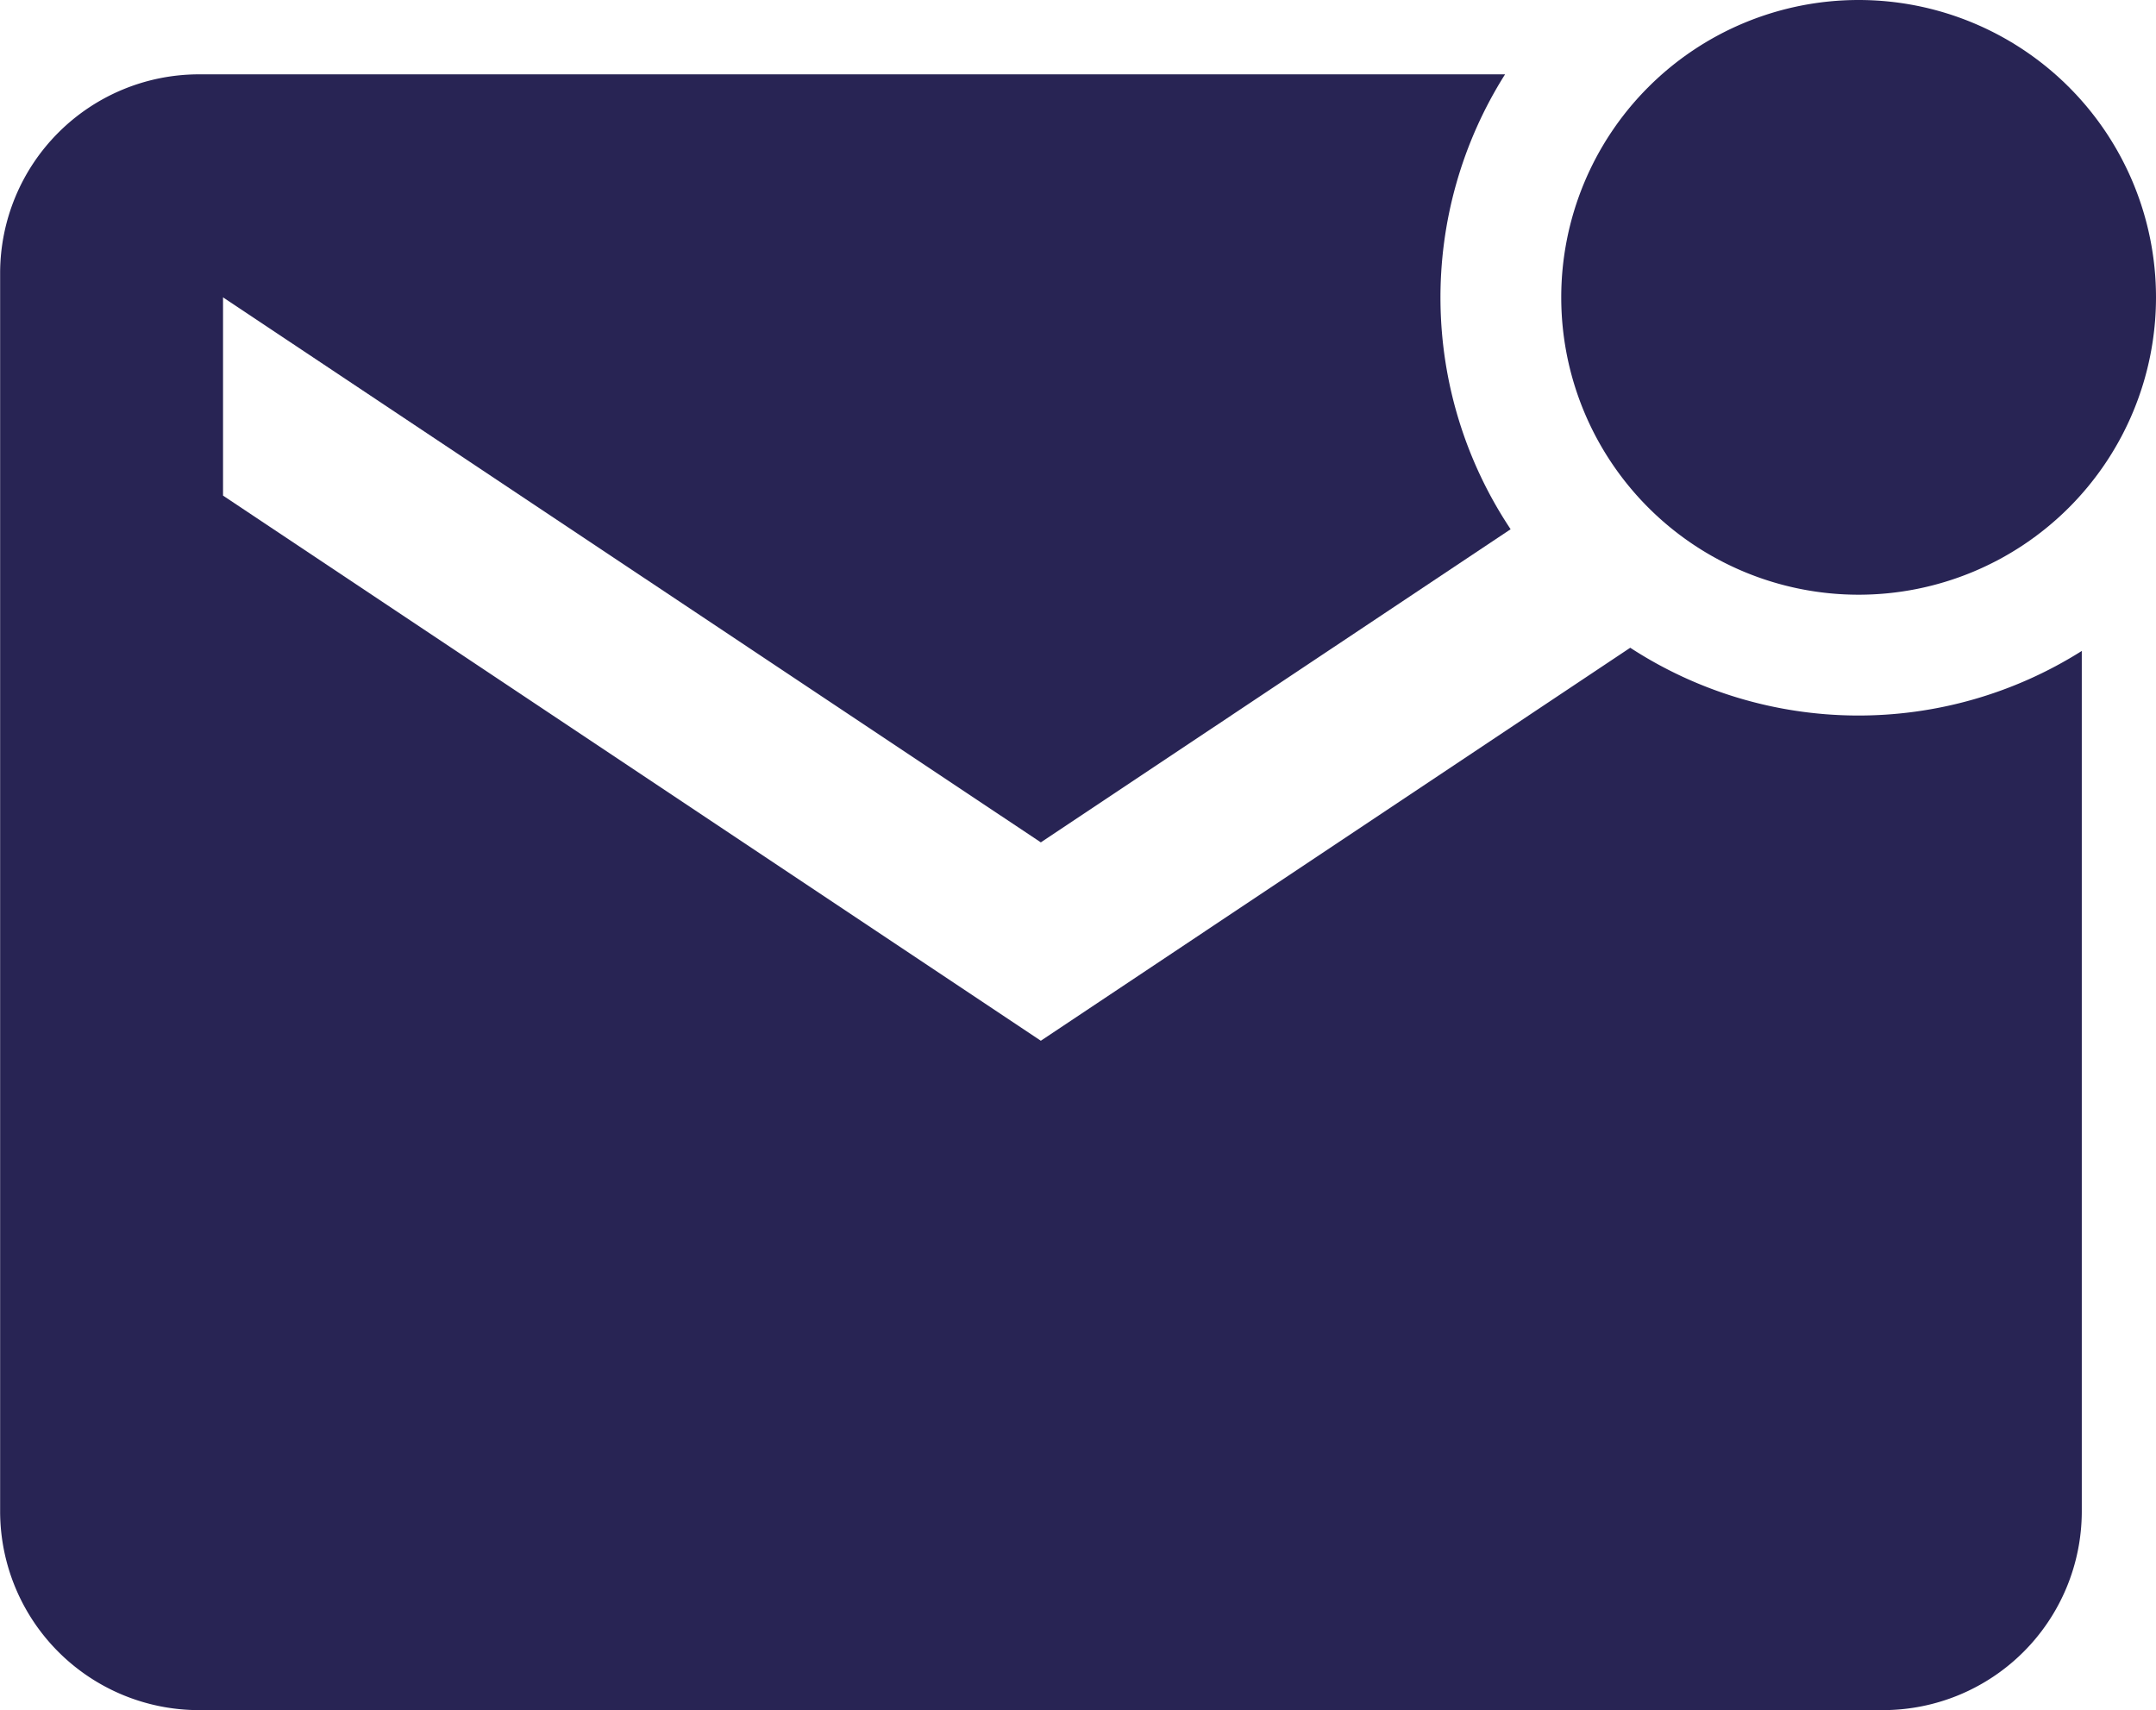
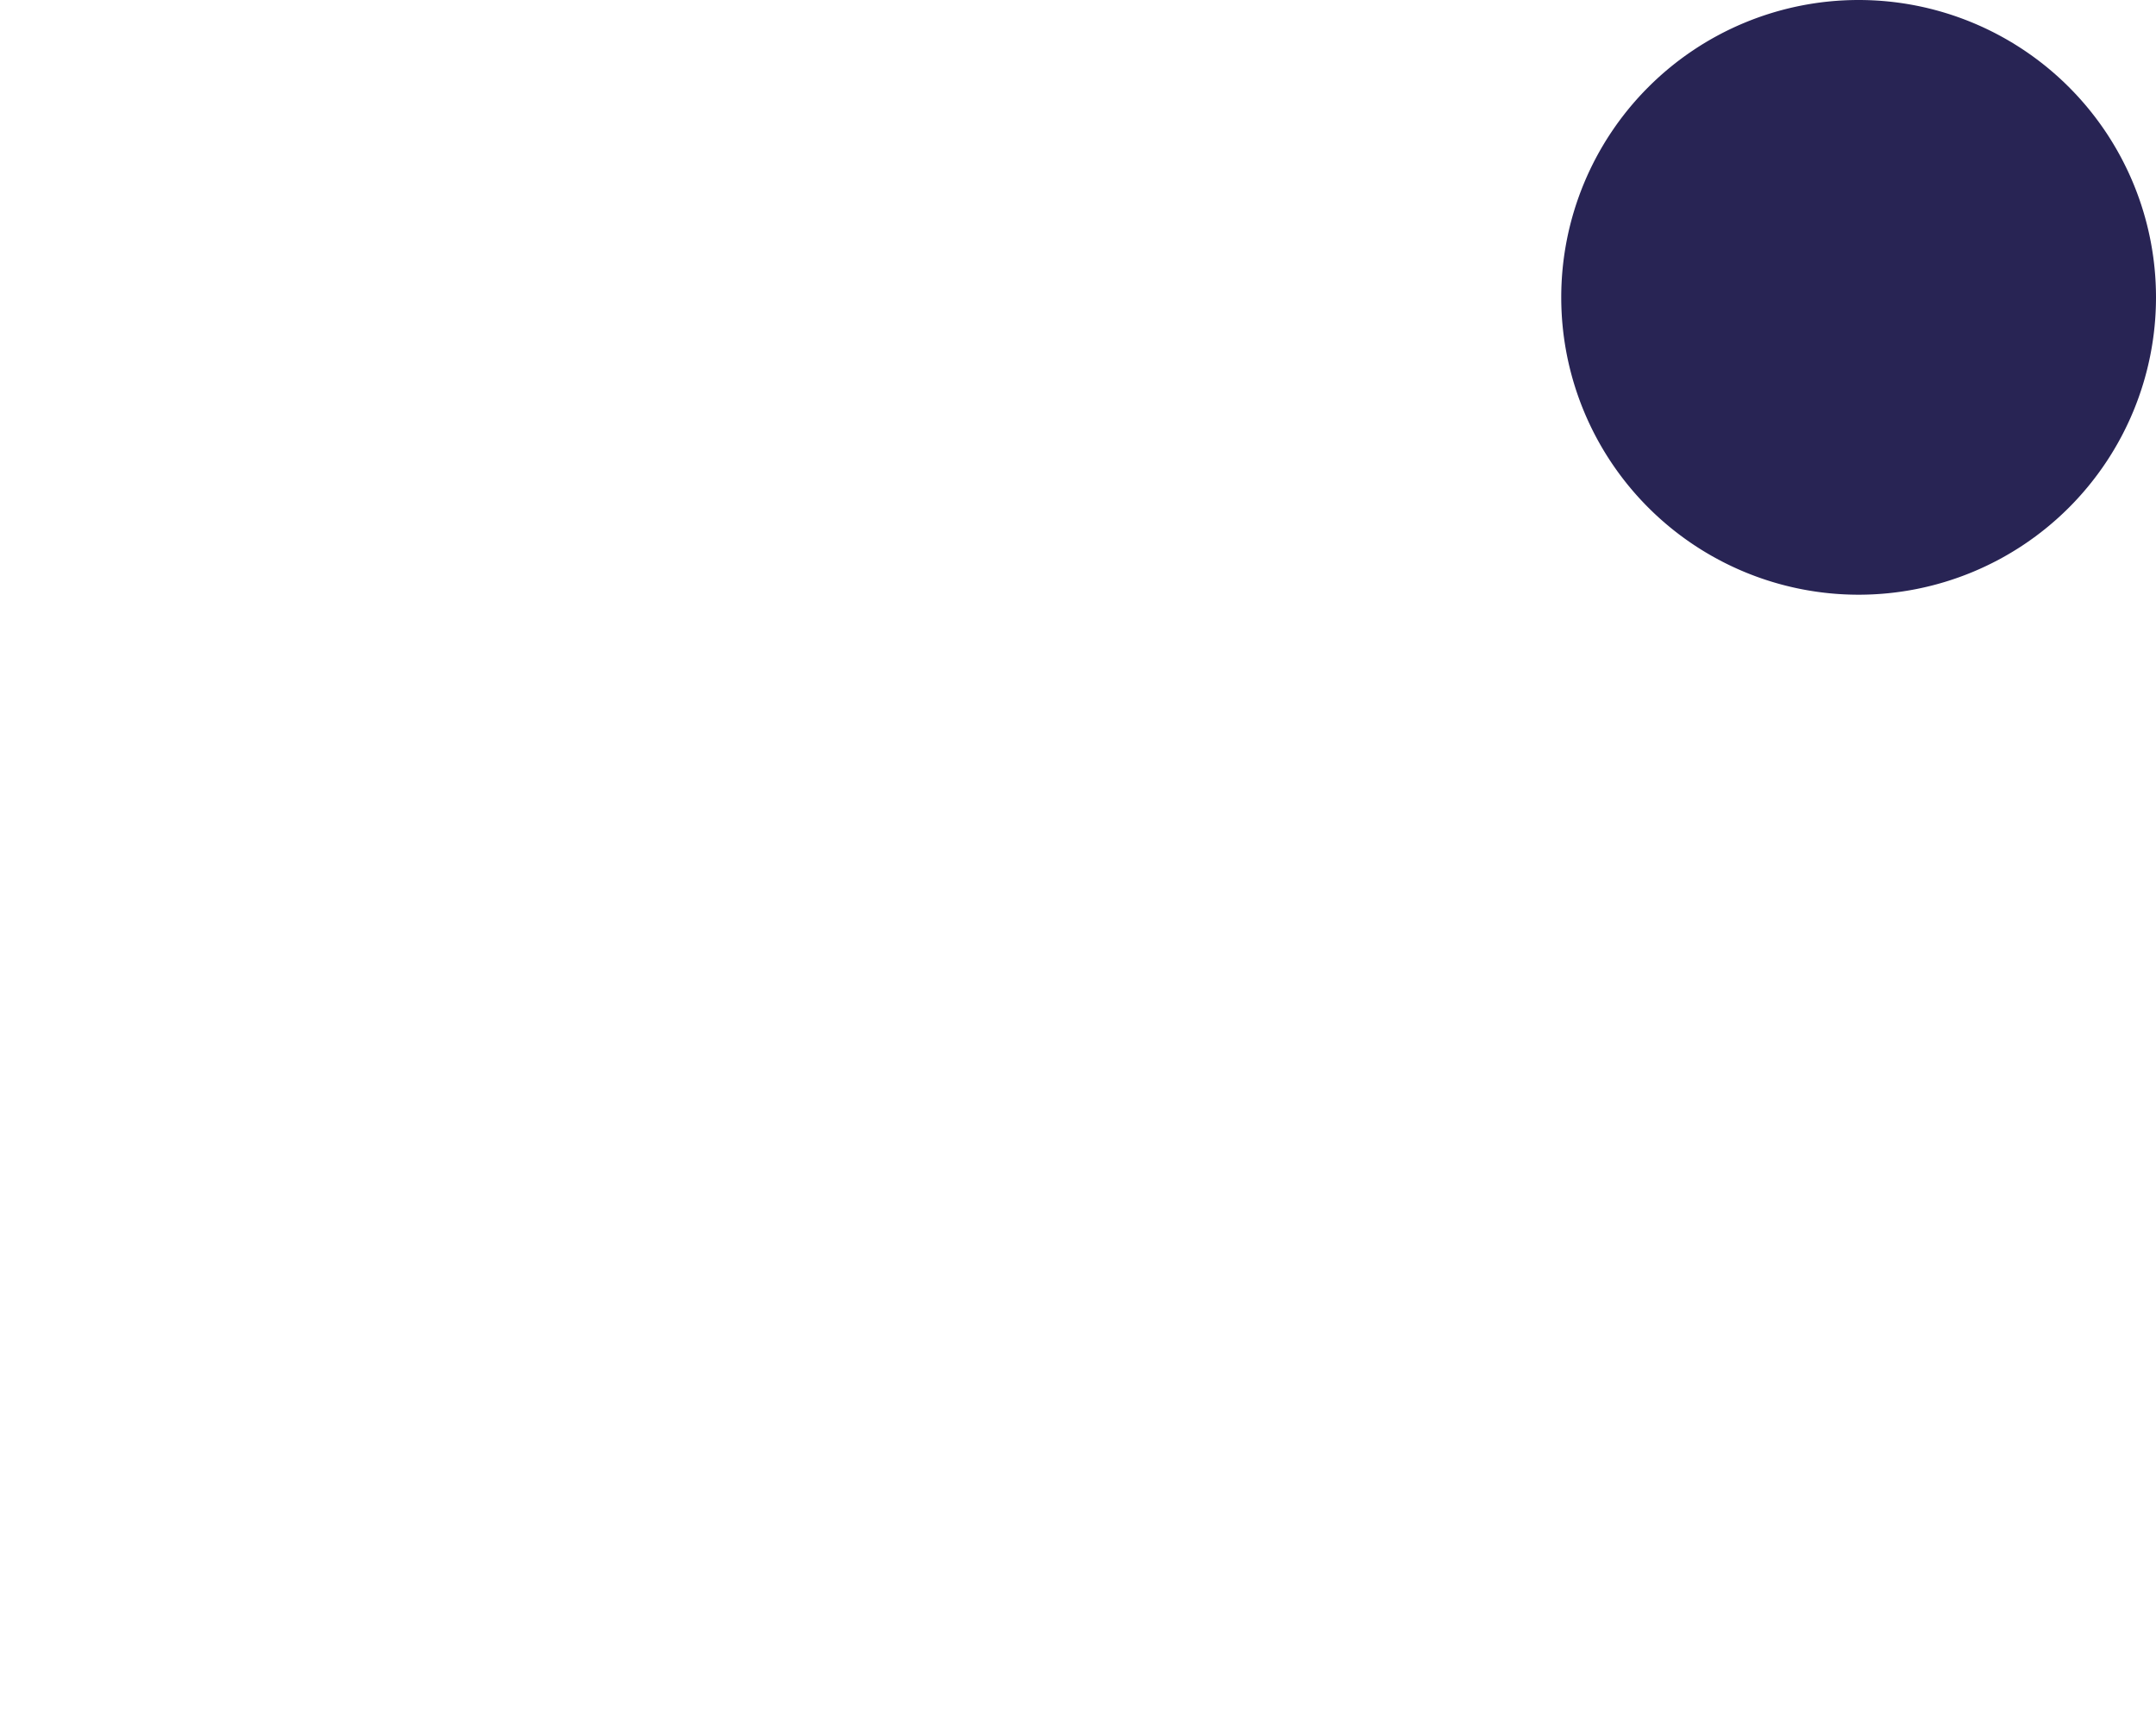
<svg xmlns="http://www.w3.org/2000/svg" width="32.625" height="25.882" viewBox="0 0 32.625 25.882">
  <g id="Icon_ionic-md-mail-unread" data-name="Icon ionic-md-mail-unread" transform="translate(-2.25 -4.5)">
    <path id="Path_65" data-name="Path 65" d="M34.875,9a4.5,4.5,0,1,1-4.5-4.5,4.5,4.5,0,0,1,4.5,4.5Z" fill="#282454" />
-     <path id="Path_66" data-name="Path 66" d="M26.923,14.3,18,20.25,5.625,12V9L18,17.248l7.109-4.739a6.322,6.322,0,0,1-.084-6.884H5.252a3.01,3.01,0,0,0-3,3V27.38a3.01,3.01,0,0,0,3,3h25.5a3.01,3.01,0,0,0,3-3V14.351a6.329,6.329,0,0,1-6.834-.049Z" fill="#282454" />
  </g>
</svg>